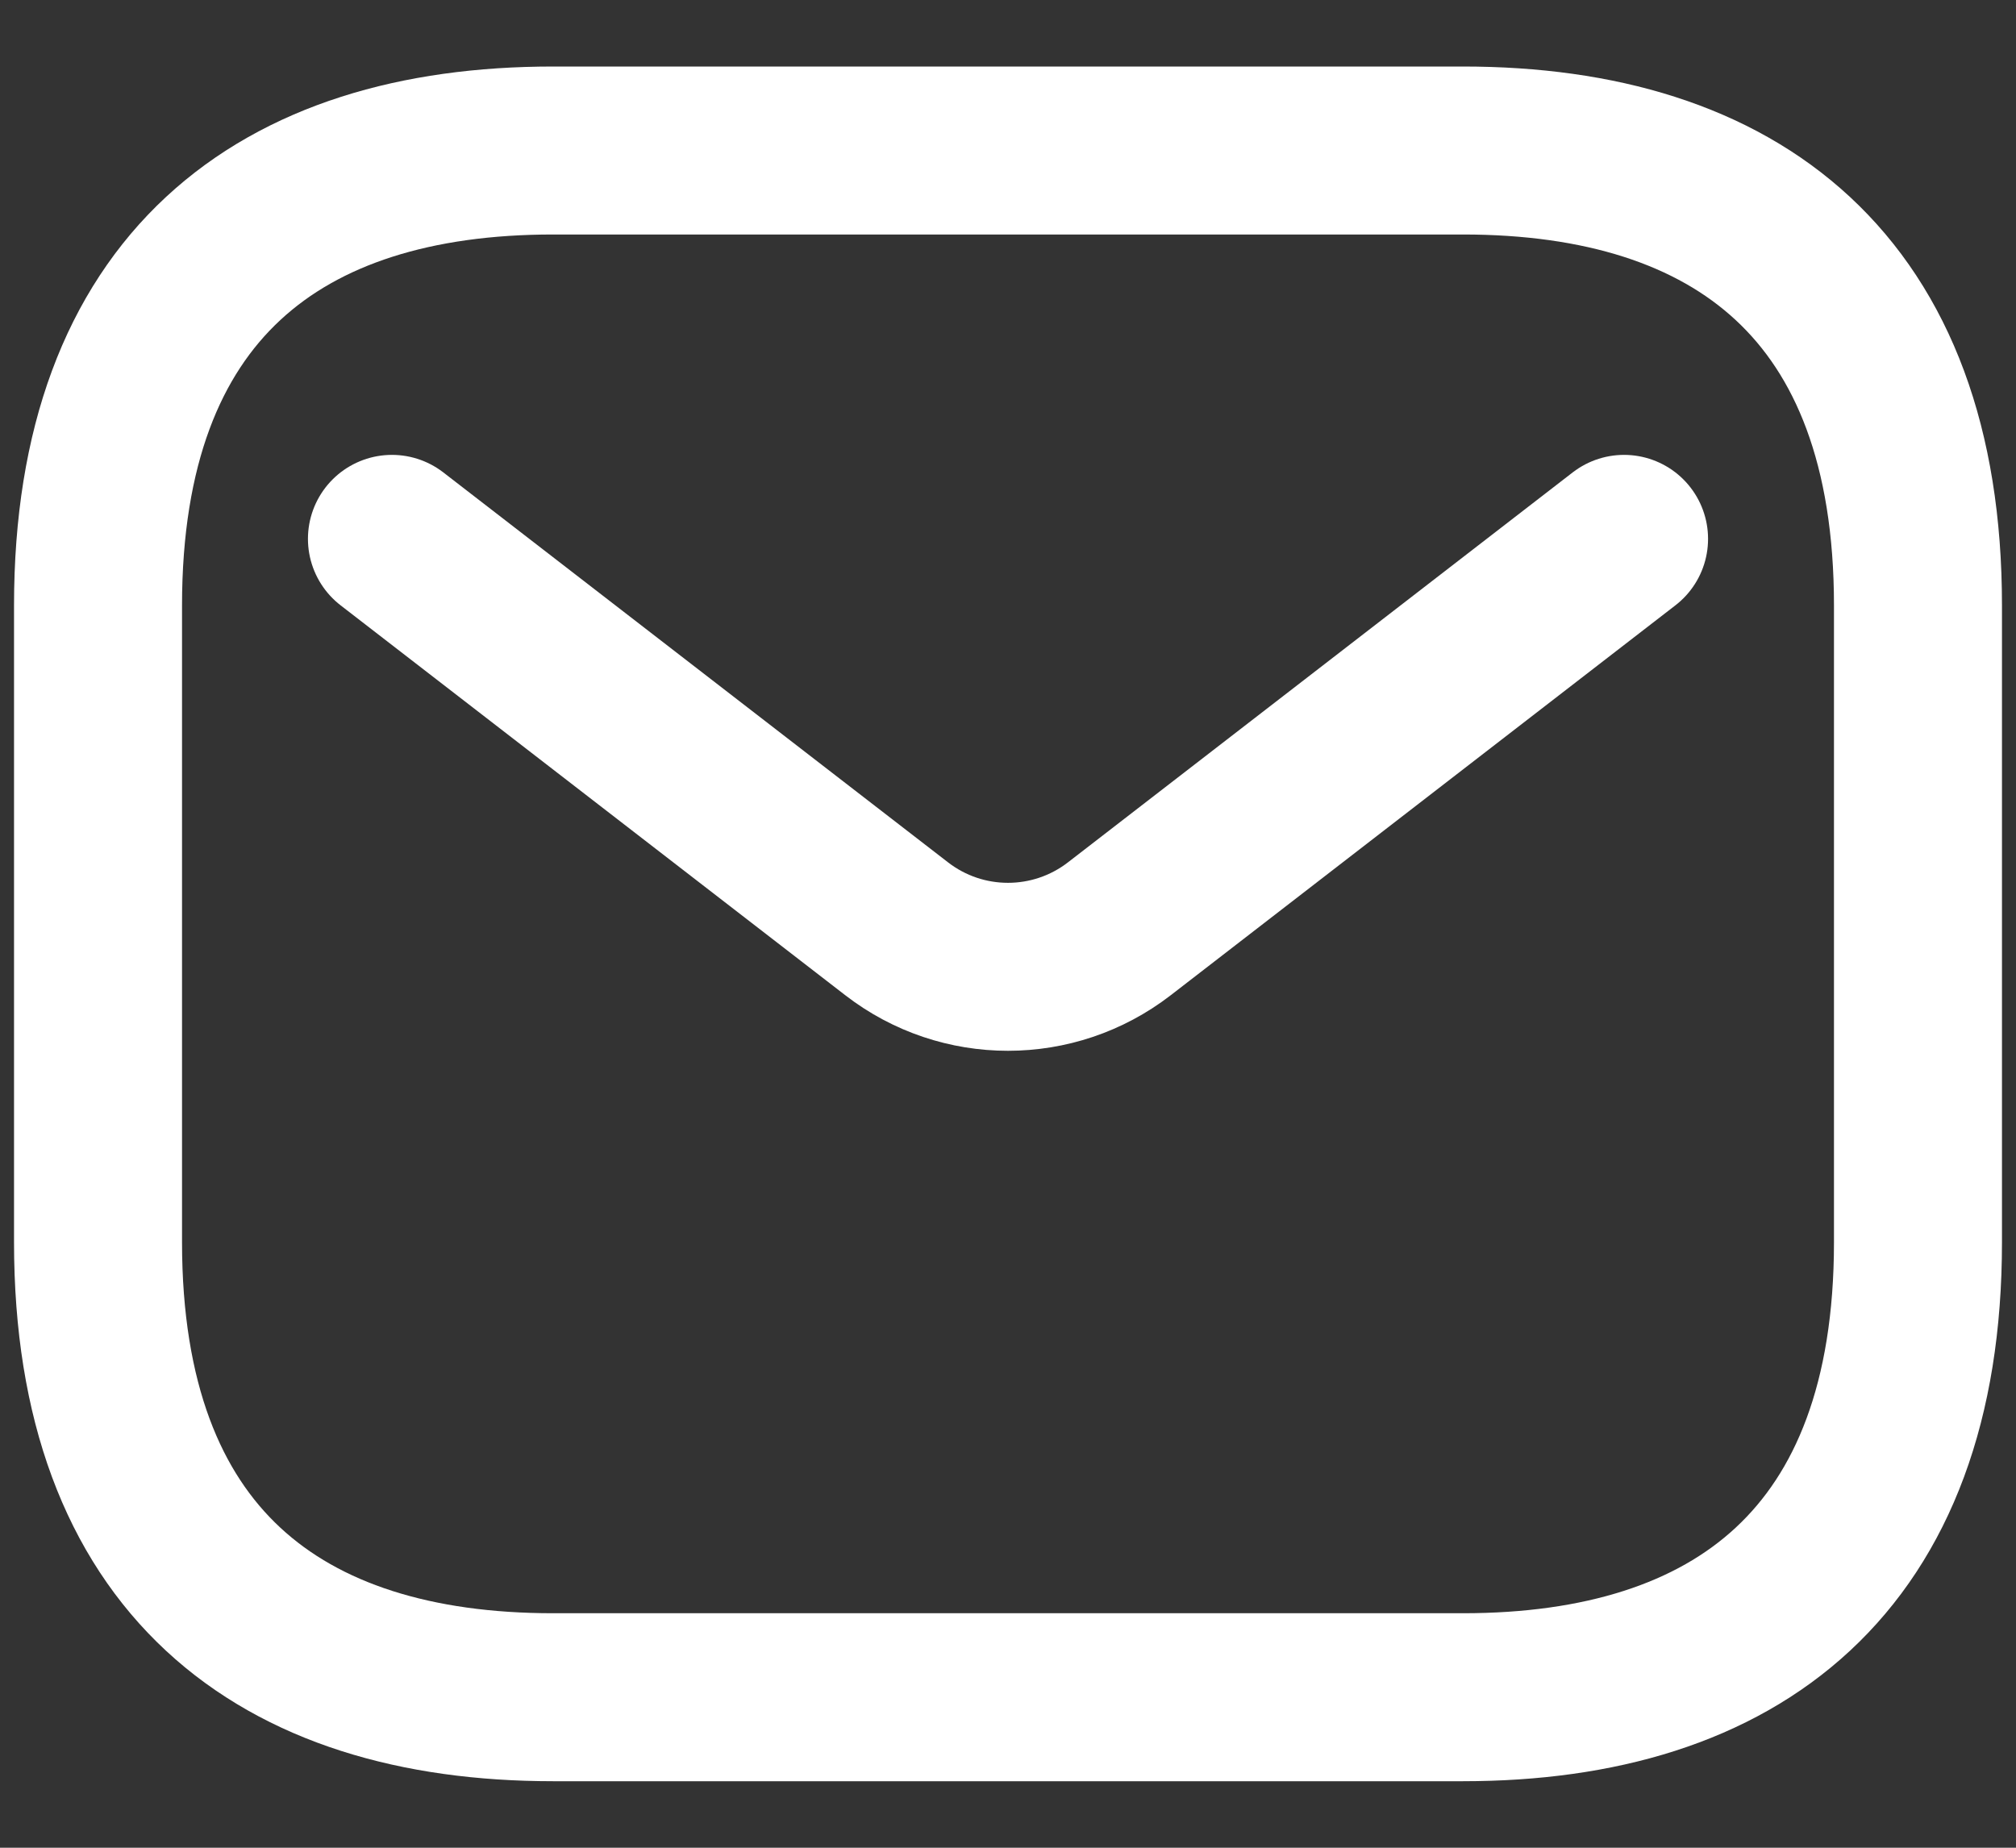
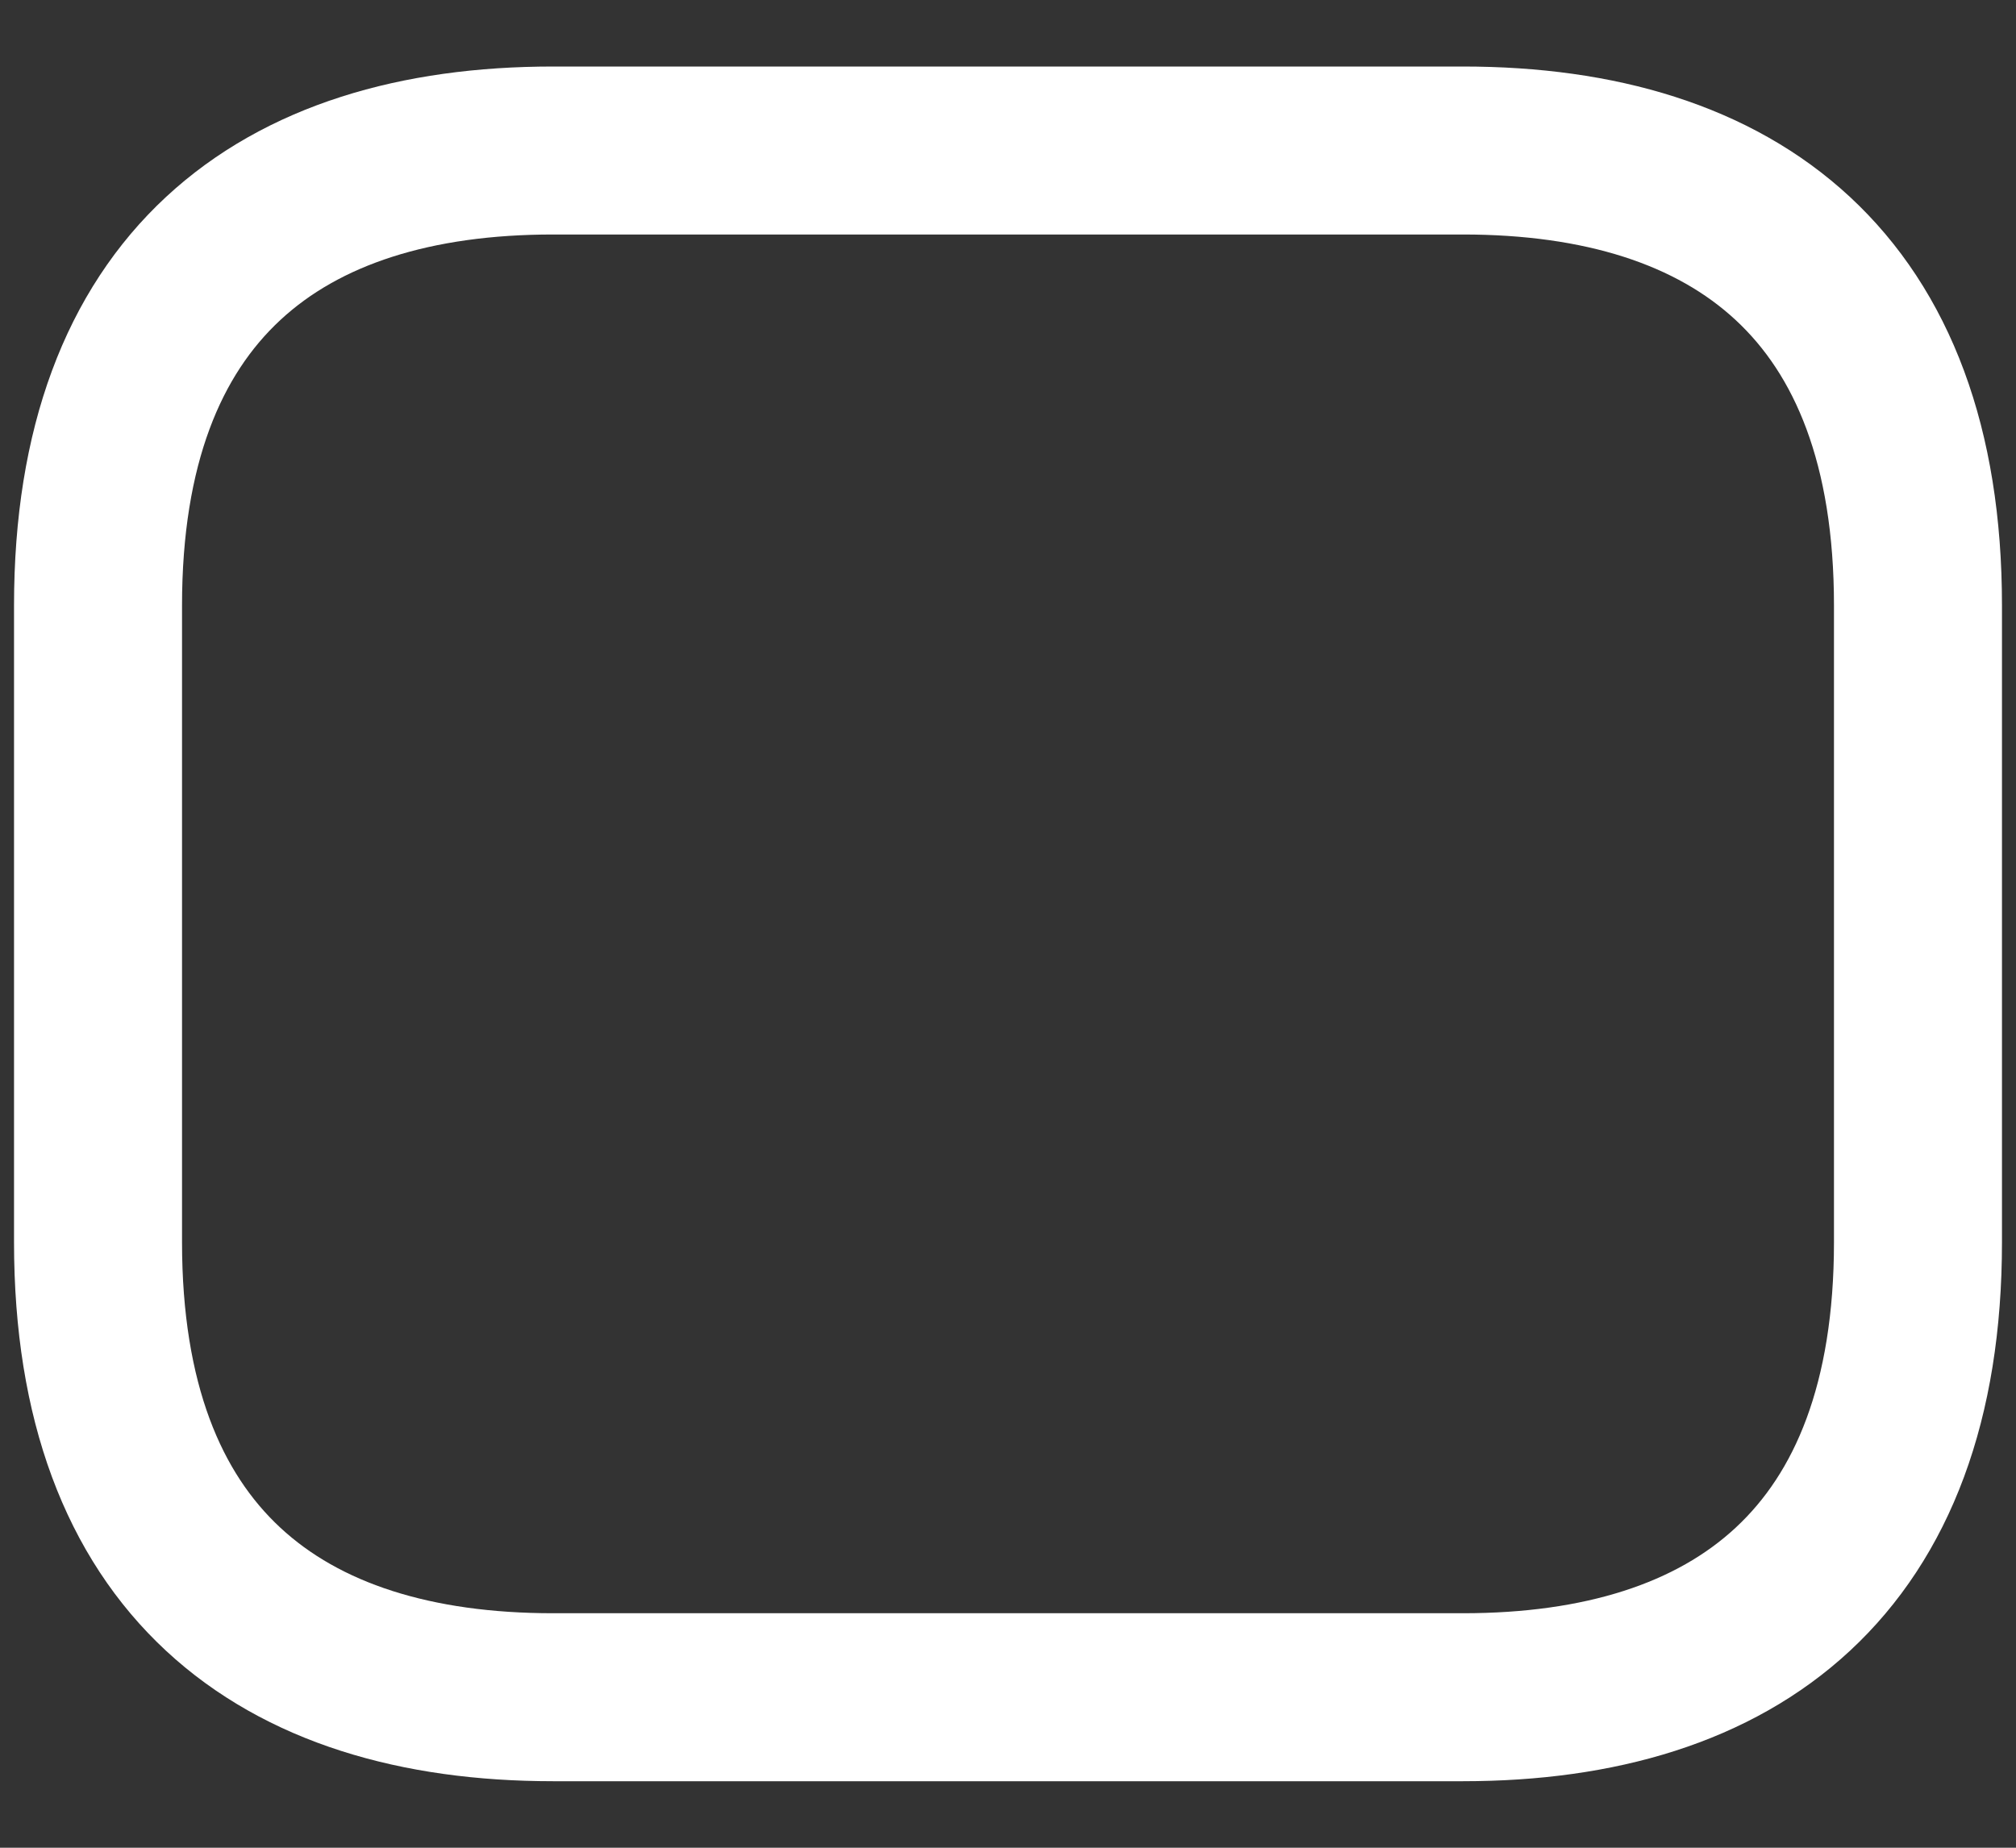
<svg xmlns="http://www.w3.org/2000/svg" width="24" height="22" viewBox="0 0 24 22" fill="none">
  <rect x="0" y="0" width="24" height="22" fill="#333333" stroke="none" />
  <path d="M17.417 20.208H6.583C3.333 20.208 1.167 18.583 1.167 14.791V7.208C1.167 3.417 3.333 1.792 6.583 1.792H17.417C20.667 1.792 22.833 3.417 22.833 7.208V14.791C22.833 18.583 20.667 20.208 17.417 20.208Z" stroke="white" stroke-width="2" stroke-miterlimit="10" stroke-linecap="round" stroke-linejoin="round" />
-   <path d="M19.334 6.416L13.325 11.059C12.544 11.662 11.455 11.662 10.675 11.059L4.666 6.416" stroke="white" stroke-width="2" stroke-linecap="round" />
</svg>